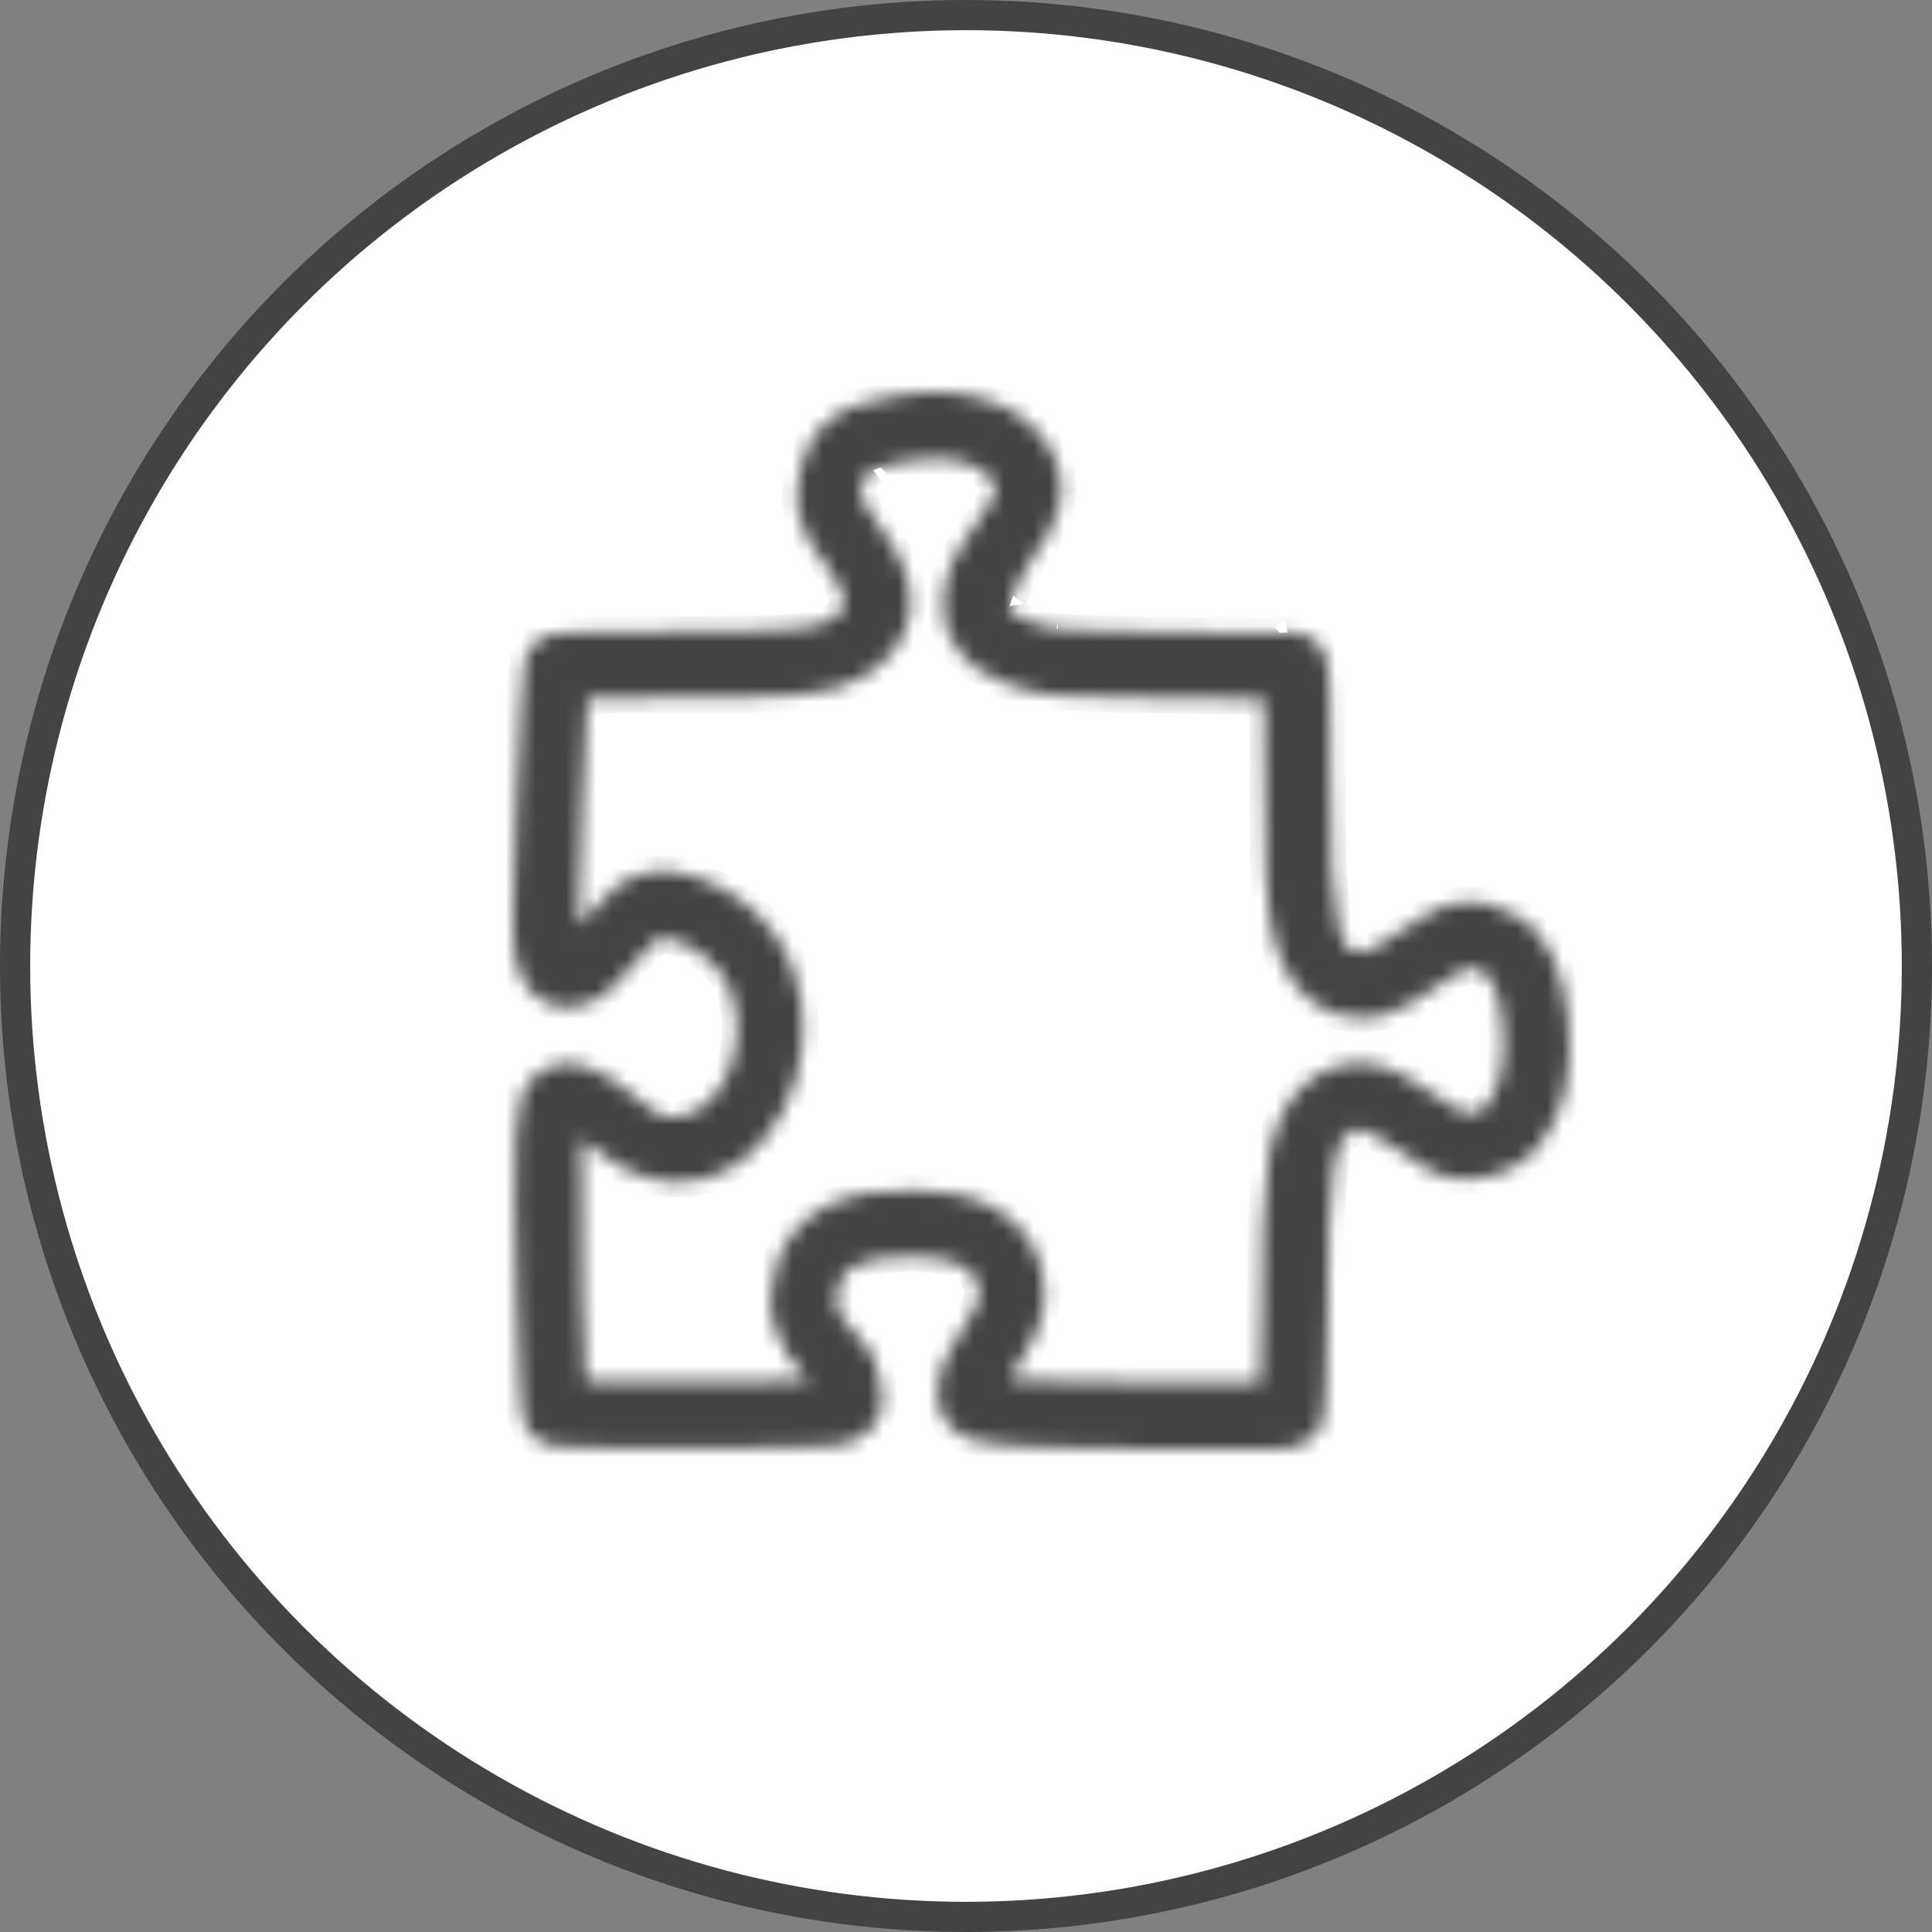
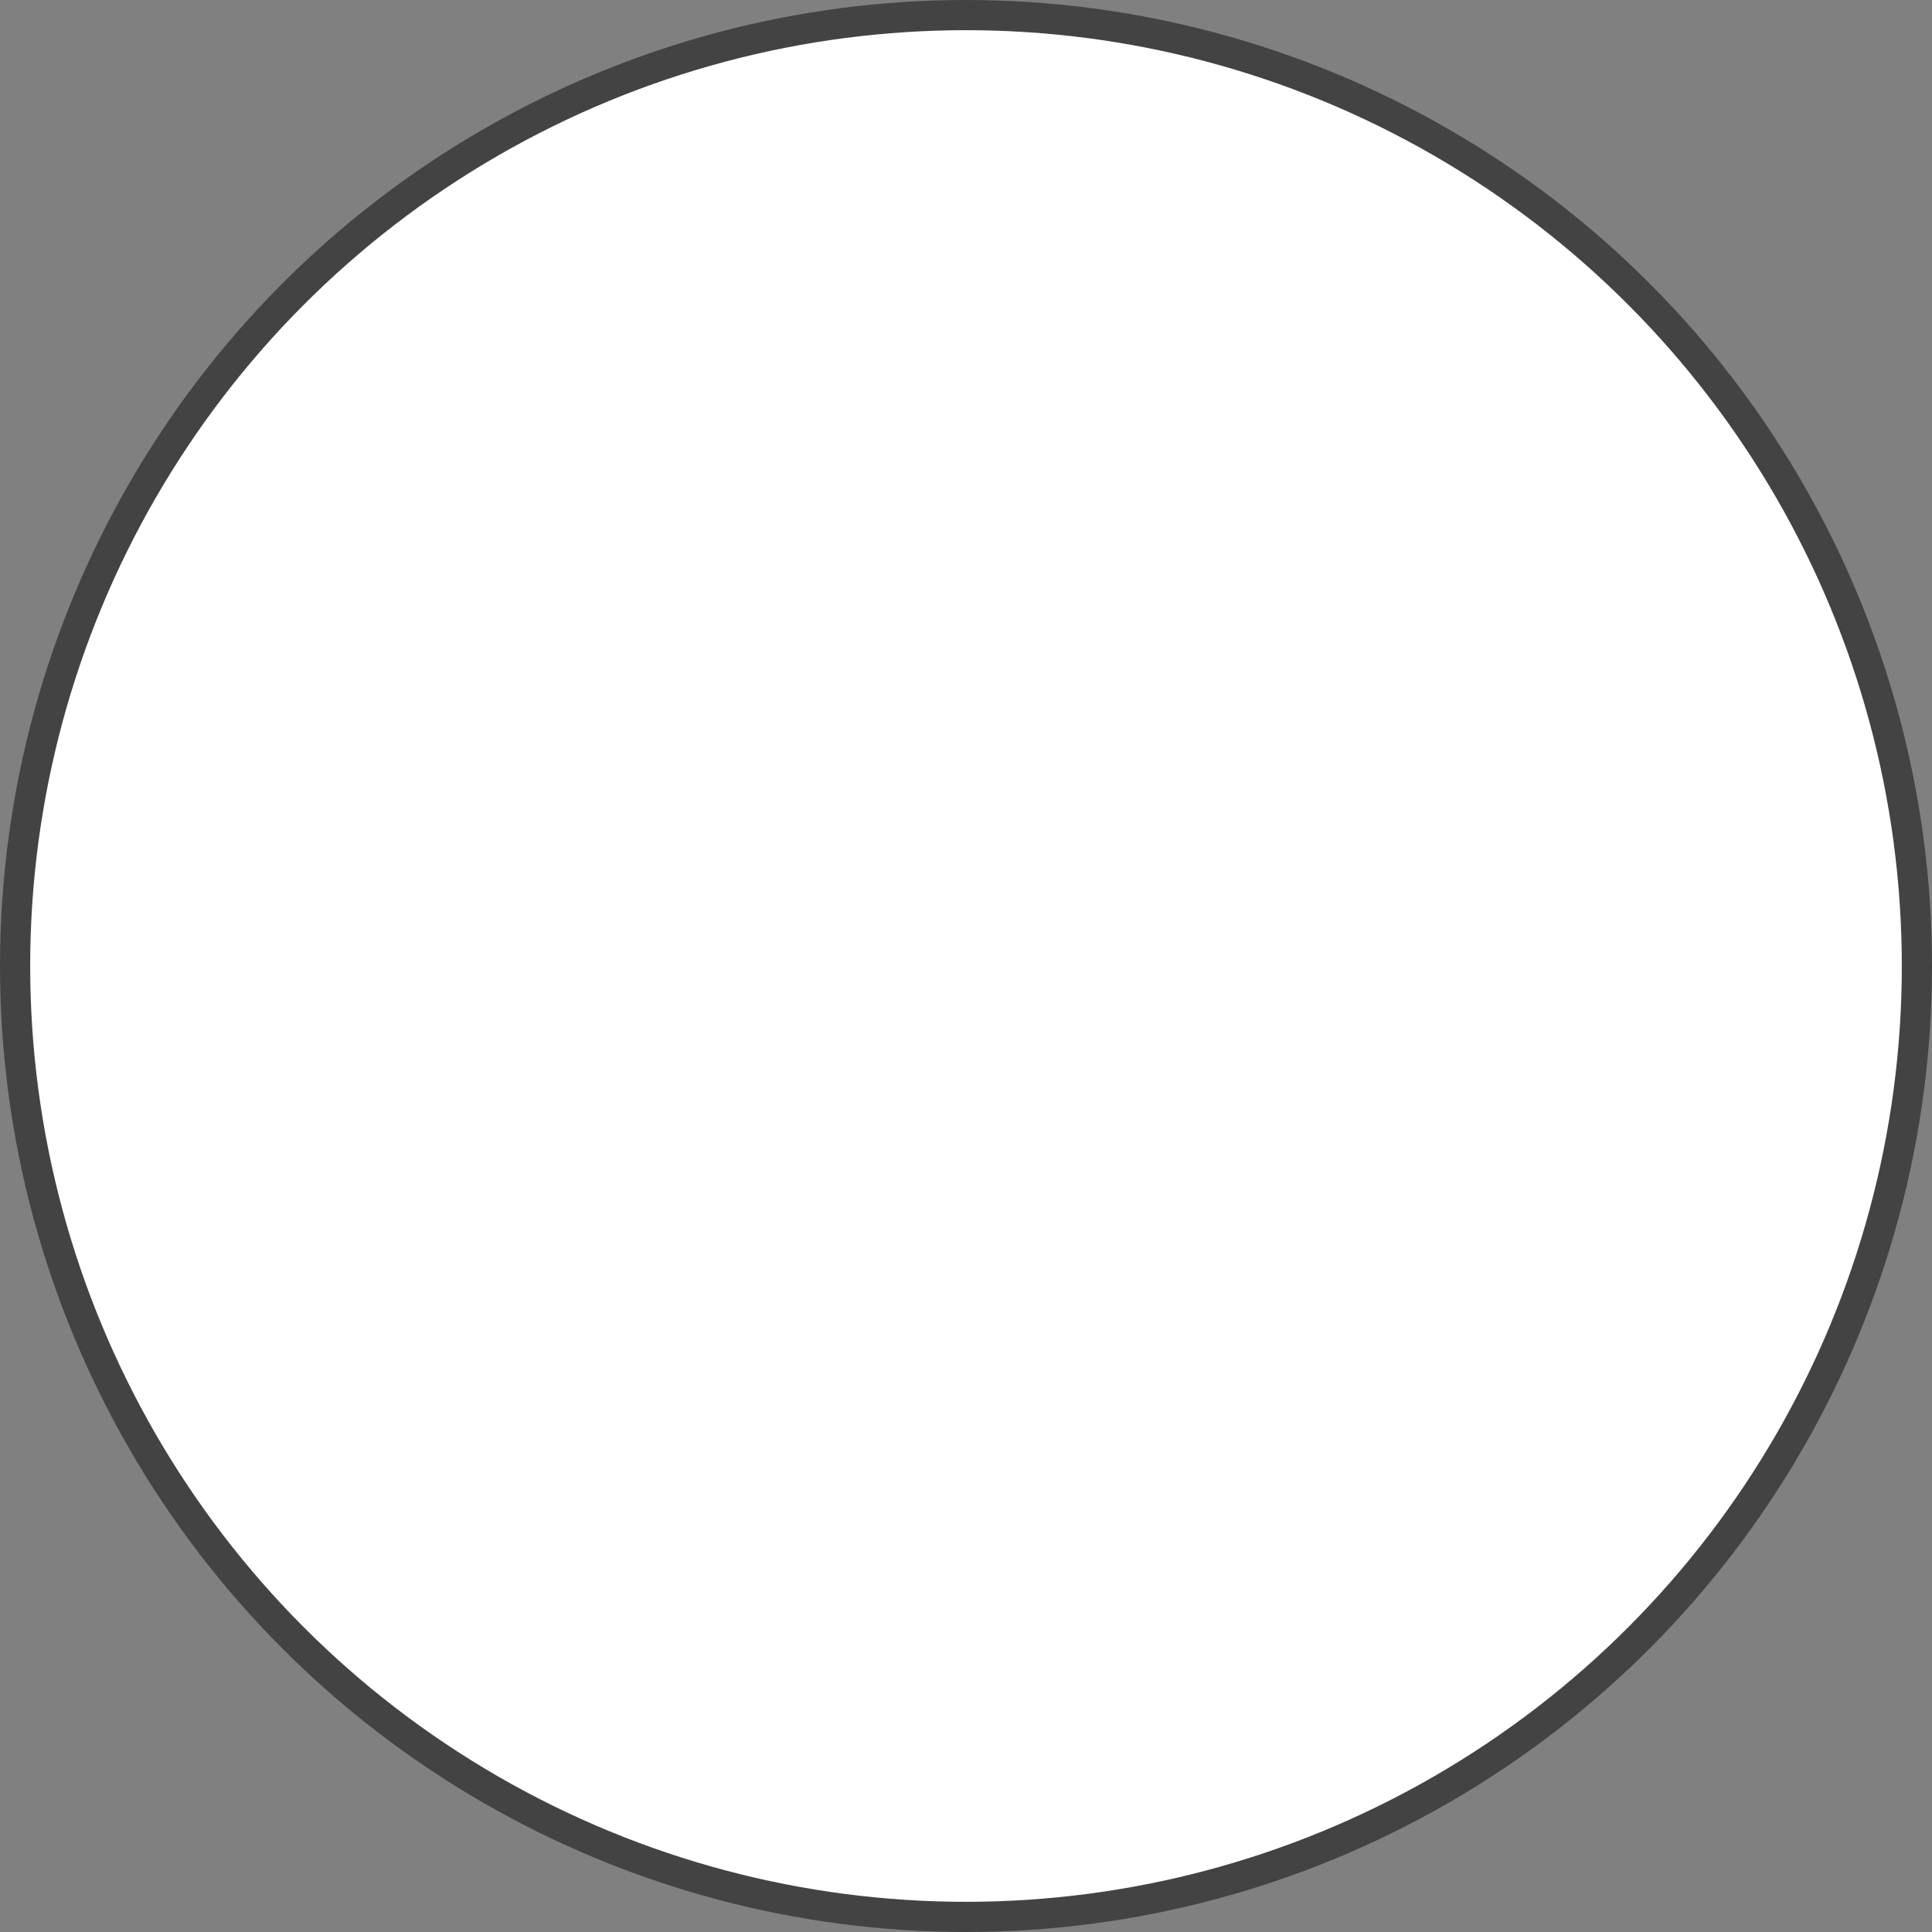
<svg xmlns="http://www.w3.org/2000/svg" width="128" height="128" viewBox="0 0 128 128" fill="none">
  <rect x="0" y="0" width="128" height="128" fill="#808080" stroke="none" />
  <circle cx="64" cy="64" r="63" fill="white" stroke="#434343" stroke-width="2" />
  <mask id="path-2-inside-1_624_8181" fill="white">
-     <path d="M84.533 96C84.216 95.998 80.098 95.99 75.486 95.983C73.051 95.979 70.784 95.936 69.002 95.866C68.111 95.831 67.342 95.79 66.718 95.741C66.094 95.692 65.72 95.68 65.142 95.528C64.448 95.347 63.85 95.381 62.968 94.518C62.528 94.086 62.248 93.411 62.175 92.965C62.102 92.519 62.124 92.24 62.133 91.977C62.166 91.055 62.426 90.528 62.727 89.882C63.027 89.235 63.414 88.565 63.872 87.892C64.496 86.976 64.756 86.38 64.833 86.028C64.911 85.675 64.906 85.486 64.709 84.936C64.528 84.435 64.296 84.153 63.7 83.842C63.104 83.531 62.103 83.276 60.698 83.246C58.791 83.206 57.476 83.465 56.753 83.807C56.03 84.15 55.812 84.419 55.611 85.099C55.364 85.935 55.381 86.306 55.521 86.729C55.661 87.152 56.043 87.765 56.94 88.644C57.801 89.488 58.289 90.732 58.383 91.907C58.43 92.503 58.646 93.158 58.027 94.225C57.717 94.759 57.192 95.146 56.821 95.325C56.45 95.505 56.186 95.568 55.935 95.635C55.135 95.847 54.994 95.773 54.388 95.803C53.782 95.834 53.012 95.858 52.122 95.879C50.342 95.919 48.09 95.942 45.857 95.947C43.624 95.952 41.415 95.938 39.72 95.904C38.872 95.888 38.156 95.866 37.606 95.838C37.331 95.823 37.102 95.808 36.884 95.785C36.775 95.773 36.672 95.762 36.528 95.734C36.384 95.707 36.331 95.867 35.597 95.349C35.03 94.95 34.953 94.662 34.868 94.484C34.783 94.307 34.753 94.201 34.727 94.113C34.675 93.935 34.658 93.831 34.64 93.725C34.604 93.514 34.583 93.321 34.561 93.089C34.517 92.626 34.478 92.036 34.439 91.325C34.362 89.904 34.292 88.021 34.237 86.021C34.127 82.02 34.071 77.643 34.174 75.499C34.208 74.794 34.283 74.117 34.392 73.519C34.446 73.219 34.506 72.943 34.593 72.655C34.681 72.368 34.665 72.118 35.188 71.514C35.698 70.925 36.501 70.553 37.192 70.48C37.883 70.407 38.468 70.541 39 70.731C40.065 71.111 41.006 71.758 42.044 72.632C43.811 74.119 44.23 74.203 45.447 73.88C46.787 73.526 47.998 72.157 48.549 70.241C49.101 68.325 48.883 66.095 47.846 64.561C47.309 63.769 46.313 62.963 45.364 62.527C44.522 62.139 43.863 62.156 43.708 62.162C43.582 62.249 43.391 62.376 43.227 62.532C42.861 62.881 42.405 63.363 42.001 63.839C40.693 65.382 39.755 66.639 37.669 66.754C36.626 66.812 35.443 66.131 34.912 65.36C34.382 64.589 34.198 63.821 34.069 62.98C33.977 62.386 34.004 62.098 34.003 61.483C34.001 60.867 34.012 60.091 34.031 59.2C34.068 57.418 34.141 55.185 34.229 52.98C34.317 50.775 34.42 48.602 34.52 46.938C34.57 46.106 34.619 45.404 34.667 44.868C34.691 44.6 34.714 44.377 34.743 44.167C34.758 44.062 34.773 43.964 34.803 43.828C34.833 43.691 34.673 43.658 35.19 42.935C35.659 42.279 35.961 42.255 36.137 42.181C36.313 42.108 36.41 42.085 36.492 42.065C36.656 42.024 36.747 42.013 36.84 42.001C37.026 41.976 37.195 41.963 37.398 41.949C37.803 41.922 38.323 41.901 38.954 41.883C40.215 41.849 41.905 41.83 43.747 41.835C48.197 41.847 50.862 41.807 52.47 41.669C54.077 41.53 54.444 41.379 54.976 41.068C55.923 40.515 55.953 40.311 55.97 40.002C55.988 39.694 55.753 38.777 54.723 37.413C54.099 36.586 53.649 35.964 53.307 35.209C52.966 34.453 52.833 33.648 52.785 32.916C52.98 30.502 53.55 28.704 55.426 27.476C56.123 27.02 56.599 26.91 57.256 26.714C57.913 26.518 58.646 26.344 59.376 26.221C63.644 25.498 67.725 26.517 69.591 29.771C70.182 30.802 70.469 32.162 70.215 33.405C69.961 34.648 69.338 35.707 68.5 36.853C67.202 38.627 66.891 40.398 66.852 40.164C66.886 40.372 66.903 40.474 67.349 40.774C67.796 41.075 68.688 41.436 69.999 41.672C69.674 41.614 70.172 41.684 70.631 41.705C71.09 41.725 71.718 41.747 72.452 41.768C73.918 41.809 75.81 41.848 77.698 41.878C79.585 41.907 81.472 41.927 82.929 41.931C83.658 41.933 84.28 41.931 84.731 41.924C85.183 41.918 85.727 41.848 85.306 41.917C86.168 41.775 87.052 42.316 87.359 42.676C87.665 43.035 87.732 43.262 87.795 43.438C87.921 43.79 87.942 43.987 87.974 44.214C88.037 44.668 88.067 45.17 88.093 45.849C88.144 47.207 88.156 49.214 88.139 52.032C88.109 56.777 88.293 59.761 88.672 61.315C89.051 62.869 89.095 62.772 89.811 63.003C90.222 63.135 90.157 63.141 90.55 63.007C90.942 62.873 91.752 62.429 93.013 61.543C94.273 60.657 95.386 59.998 96.744 59.799C98.102 59.601 99.449 60.054 100.533 60.704C102.679 61.992 103.594 64.498 103.912 67.631C104.233 70.797 103.702 73.787 101.936 75.944C101.077 76.994 99.654 77.79 98.24 78.021C97.484 78.145 96.467 78.243 95.506 77.89C94.546 77.537 93.875 77.032 92.656 76.2C91.263 75.25 90.377 74.869 90.072 74.815C89.767 74.761 89.898 74.7 89.385 75.095C88.77 75.569 88.647 75.614 88.365 77.371C88.083 79.129 87.969 82.313 87.943 87.68C87.936 89.27 87.899 90.739 87.845 91.858C87.817 92.417 87.787 92.883 87.747 93.27C87.727 93.463 87.708 93.63 87.669 93.832C87.65 93.932 87.63 94.037 87.574 94.211C87.517 94.384 87.604 94.626 86.904 95.238C86.258 95.801 85.949 95.791 85.602 95.875C85.255 95.959 84.919 96.002 84.533 96ZM84.484 91.61C84.487 91.61 84.551 91.61 84.554 91.61C84.535 91.61 84.593 91.604 84.582 91.607C84.576 91.608 84.56 91.582 84.484 91.61ZM83.484 91.608C83.534 90.586 83.57 89.181 83.577 87.658C83.603 82.248 83.68 79.01 84.055 76.673C84.43 74.335 85.43 72.611 86.73 71.61C87.798 70.787 89.359 70.231 90.83 70.492C92.301 70.752 93.536 71.496 95.107 72.568C96.938 73.894 97.741 74.18 98.565 73.154C99.242 72.327 99.804 70.403 99.568 68.077C99.307 65.502 98.791 64.772 98.296 64.474C97.659 64.093 97.583 64.113 97.372 64.144C97.161 64.174 96.558 64.407 95.514 65.141C94.139 66.107 93.106 66.769 91.956 67.163C90.807 67.556 89.501 67.512 88.48 67.184C86.593 66.576 85.011 64.737 84.432 62.361C83.852 59.984 83.743 56.851 83.773 52.004C83.789 49.354 83.772 47.547 83.732 46.318C83.452 46.318 83.24 46.322 82.917 46.321C81.431 46.317 79.532 46.297 77.63 46.267C75.728 46.237 73.824 46.198 72.328 46.156C71.58 46.134 70.936 46.112 70.435 46.09C69.933 46.067 69.784 46.094 69.228 45.993C67.543 45.689 66.113 45.225 64.919 44.421C63.724 43.616 62.782 42.332 62.544 40.878C62.14 38.413 63.351 36.482 64.983 34.252C65.637 33.358 65.889 32.765 65.939 32.521C65.989 32.277 66.009 32.314 65.808 31.963C65.163 30.839 63.308 30.007 60.101 30.549C59.571 30.639 58.971 30.781 58.497 30.922C58.023 31.064 57.569 31.312 57.809 31.154C56.913 31.865 56.868 32.47 57.282 33.392C57.371 33.588 57.629 34.001 58.2 34.758C59.547 36.542 60.44 38.293 60.329 40.252C60.219 42.21 58.866 43.873 57.17 44.864C56.108 45.484 54.772 45.876 52.843 46.043C50.915 46.209 48.211 46.236 43.736 46.225C41.93 46.22 40.27 46.239 39.074 46.272C39.018 46.273 38.998 46.276 38.944 46.277C38.922 46.593 38.902 46.817 38.879 47.202C38.782 48.818 38.679 50.973 38.592 53.156C38.505 55.339 38.432 57.554 38.396 59.293C38.379 60.094 38.371 60.76 38.371 61.301C38.475 61.194 38.568 61.121 38.677 60.993C39.186 60.392 39.724 59.823 40.222 59.347C40.721 58.872 40.877 58.553 41.859 58.127C43.716 57.321 45.536 57.779 47.18 58.535C48.824 59.291 50.364 60.479 51.456 62.092C53.375 64.928 53.615 68.433 52.744 71.461C51.872 74.488 49.781 77.273 46.559 78.126C44.102 78.776 41.518 77.915 39.241 75.998C38.984 75.782 38.779 75.648 38.559 75.493C38.553 75.573 38.539 75.631 38.535 75.711C38.451 77.462 38.493 81.953 38.602 85.899C38.656 87.872 38.726 89.732 38.799 91.087C38.808 91.257 38.817 91.331 38.826 91.485C39.157 91.496 39.398 91.508 39.806 91.516C41.45 91.548 43.639 91.562 45.848 91.557C48.057 91.553 50.289 91.53 52.023 91.49C52.643 91.476 53.097 91.457 53.561 91.439C52.568 90.414 51.79 89.362 51.378 88.114C50.919 86.725 51.016 85.233 51.426 83.847C51.941 82.107 53.233 80.621 54.892 79.836C56.552 79.05 58.491 78.808 60.79 78.857C62.647 78.897 64.293 79.207 65.71 79.945C67.127 80.684 68.272 81.936 68.814 83.443C69.206 84.531 69.359 85.782 69.097 86.976C68.834 88.169 68.255 89.225 67.475 90.371C67.235 90.724 67.074 91.038 66.909 91.349C66.997 91.359 66.959 91.357 67.057 91.365C67.593 91.406 68.318 91.446 69.172 91.48C70.879 91.546 73.105 91.589 75.494 91.593C79.561 91.6 82.4 91.605 83.484 91.608ZM37.527 91.433C37.419 91.403 37.379 91.419 37.353 91.421C37.382 91.424 37.475 91.428 37.527 91.433ZM38.75 74.021C38.789 73.938 38.776 73.917 38.769 73.94C38.766 73.949 38.755 74.003 38.75 74.021ZM39.048 44.953C39.082 44.843 39.066 44.804 39.067 44.78C39.063 44.808 39.054 44.902 39.048 44.953Z" />
-   </mask>
+     </mask>
  <path d="M84.533 96C84.216 95.998 80.098 95.99 75.486 95.983C73.051 95.979 70.784 95.936 69.002 95.866C68.111 95.831 67.342 95.79 66.718 95.741C66.094 95.692 65.72 95.68 65.142 95.528C64.448 95.347 63.85 95.381 62.968 94.518C62.528 94.086 62.248 93.411 62.175 92.965C62.102 92.519 62.124 92.24 62.133 91.977C62.166 91.055 62.426 90.528 62.727 89.882C63.027 89.235 63.414 88.565 63.872 87.892C64.496 86.976 64.756 86.38 64.833 86.028C64.911 85.675 64.906 85.486 64.709 84.936C64.528 84.435 64.296 84.153 63.7 83.842C63.104 83.531 62.103 83.276 60.698 83.246C58.791 83.206 57.476 83.465 56.753 83.807C56.03 84.15 55.812 84.419 55.611 85.099C55.364 85.935 55.381 86.306 55.521 86.729C55.661 87.152 56.043 87.765 56.94 88.644C57.801 89.488 58.289 90.732 58.383 91.907C58.43 92.503 58.646 93.158 58.027 94.225C57.717 94.759 57.192 95.146 56.821 95.325C56.45 95.505 56.186 95.568 55.935 95.635C55.135 95.847 54.994 95.773 54.388 95.803C53.782 95.834 53.012 95.858 52.122 95.879C50.342 95.919 48.09 95.942 45.857 95.947C43.624 95.952 41.415 95.938 39.72 95.904C38.872 95.888 38.156 95.866 37.606 95.838C37.331 95.823 37.102 95.808 36.884 95.785C36.775 95.773 36.672 95.762 36.528 95.734C36.384 95.707 36.331 95.867 35.597 95.349C35.03 94.95 34.953 94.662 34.868 94.484C34.783 94.307 34.753 94.201 34.727 94.113C34.675 93.935 34.658 93.831 34.64 93.725C34.604 93.514 34.583 93.321 34.561 93.089C34.517 92.626 34.478 92.036 34.439 91.325C34.362 89.904 34.292 88.021 34.237 86.021C34.127 82.02 34.071 77.643 34.174 75.499C34.208 74.794 34.283 74.117 34.392 73.519C34.446 73.219 34.506 72.943 34.593 72.655C34.681 72.368 34.665 72.118 35.188 71.514C35.698 70.925 36.501 70.553 37.192 70.48C37.883 70.407 38.468 70.541 39 70.731C40.065 71.111 41.006 71.758 42.044 72.632C43.811 74.119 44.23 74.203 45.447 73.88C46.787 73.526 47.998 72.157 48.549 70.241C49.101 68.325 48.883 66.095 47.846 64.561C47.309 63.769 46.313 62.963 45.364 62.527C44.522 62.139 43.863 62.156 43.708 62.162C43.582 62.249 43.391 62.376 43.227 62.532C42.861 62.881 42.405 63.363 42.001 63.839C40.693 65.382 39.755 66.639 37.669 66.754C36.626 66.812 35.443 66.131 34.912 65.36C34.382 64.589 34.198 63.821 34.069 62.98C33.977 62.386 34.004 62.098 34.003 61.483C34.001 60.867 34.012 60.091 34.031 59.2C34.068 57.418 34.141 55.185 34.229 52.98C34.317 50.775 34.42 48.602 34.52 46.938C34.57 46.106 34.619 45.404 34.667 44.868C34.691 44.6 34.714 44.377 34.743 44.167C34.758 44.062 34.773 43.964 34.803 43.828C34.833 43.691 34.673 43.658 35.19 42.935C35.659 42.279 35.961 42.255 36.137 42.181C36.313 42.108 36.41 42.085 36.492 42.065C36.656 42.024 36.747 42.013 36.84 42.001C37.026 41.976 37.195 41.963 37.398 41.949C37.803 41.922 38.323 41.901 38.954 41.883C40.215 41.849 41.905 41.83 43.747 41.835C48.197 41.847 50.862 41.807 52.47 41.669C54.077 41.53 54.444 41.379 54.976 41.068C55.923 40.515 55.953 40.311 55.97 40.002C55.988 39.694 55.753 38.777 54.723 37.413C54.099 36.586 53.649 35.964 53.307 35.209C52.966 34.453 52.833 33.648 52.785 32.916C52.98 30.502 53.55 28.704 55.426 27.476C56.123 27.02 56.599 26.91 57.256 26.714C57.913 26.518 58.646 26.344 59.376 26.221C63.644 25.498 67.725 26.517 69.591 29.771C70.182 30.802 70.469 32.162 70.215 33.405C69.961 34.648 69.338 35.707 68.5 36.853C67.202 38.627 66.891 40.398 66.852 40.164C66.886 40.372 66.903 40.474 67.349 40.774C67.796 41.075 68.688 41.436 69.999 41.672C69.674 41.614 70.172 41.684 70.631 41.705C71.09 41.725 71.718 41.747 72.452 41.768C73.918 41.809 75.81 41.848 77.698 41.878C79.585 41.907 81.472 41.927 82.929 41.931C83.658 41.933 84.28 41.931 84.731 41.924C85.183 41.918 85.727 41.848 85.306 41.917C86.168 41.775 87.052 42.316 87.359 42.676C87.665 43.035 87.732 43.262 87.795 43.438C87.921 43.79 87.942 43.987 87.974 44.214C88.037 44.668 88.067 45.17 88.093 45.849C88.144 47.207 88.156 49.214 88.139 52.032C88.109 56.777 88.293 59.761 88.672 61.315C89.051 62.869 89.095 62.772 89.811 63.003C90.222 63.135 90.157 63.141 90.55 63.007C90.942 62.873 91.752 62.429 93.013 61.543C94.273 60.657 95.386 59.998 96.744 59.799C98.102 59.601 99.449 60.054 100.533 60.704C102.679 61.992 103.594 64.498 103.912 67.631C104.233 70.797 103.702 73.787 101.936 75.944C101.077 76.994 99.654 77.79 98.24 78.021C97.484 78.145 96.467 78.243 95.506 77.89C94.546 77.537 93.875 77.032 92.656 76.2C91.263 75.25 90.377 74.869 90.072 74.815C89.767 74.761 89.898 74.7 89.385 75.095C88.77 75.569 88.647 75.614 88.365 77.371C88.083 79.129 87.969 82.313 87.943 87.68C87.936 89.27 87.899 90.739 87.845 91.858C87.817 92.417 87.787 92.883 87.747 93.27C87.727 93.463 87.708 93.63 87.669 93.832C87.65 93.932 87.63 94.037 87.574 94.211C87.517 94.384 87.604 94.626 86.904 95.238C86.258 95.801 85.949 95.791 85.602 95.875C85.255 95.959 84.919 96.002 84.533 96ZM84.484 91.61C84.487 91.61 84.551 91.61 84.554 91.61C84.535 91.61 84.593 91.604 84.582 91.607C84.576 91.608 84.56 91.582 84.484 91.61ZM83.484 91.608C83.534 90.586 83.57 89.181 83.577 87.658C83.603 82.248 83.68 79.01 84.055 76.673C84.43 74.335 85.43 72.611 86.73 71.61C87.798 70.787 89.359 70.231 90.83 70.492C92.301 70.752 93.536 71.496 95.107 72.568C96.938 73.894 97.741 74.18 98.565 73.154C99.242 72.327 99.804 70.403 99.568 68.077C99.307 65.502 98.791 64.772 98.296 64.474C97.659 64.093 97.583 64.113 97.372 64.144C97.161 64.174 96.558 64.407 95.514 65.141C94.139 66.107 93.106 66.769 91.956 67.163C90.807 67.556 89.501 67.512 88.48 67.184C86.593 66.576 85.011 64.737 84.432 62.361C83.852 59.984 83.743 56.851 83.773 52.004C83.789 49.354 83.772 47.547 83.732 46.318C83.452 46.318 83.24 46.322 82.917 46.321C81.431 46.317 79.532 46.297 77.63 46.267C75.728 46.237 73.824 46.198 72.328 46.156C71.58 46.134 70.936 46.112 70.435 46.09C69.933 46.067 69.784 46.094 69.228 45.993C67.543 45.689 66.113 45.225 64.919 44.421C63.724 43.616 62.782 42.332 62.544 40.878C62.14 38.413 63.351 36.482 64.983 34.252C65.637 33.358 65.889 32.765 65.939 32.521C65.989 32.277 66.009 32.314 65.808 31.963C65.163 30.839 63.308 30.007 60.101 30.549C59.571 30.639 58.971 30.781 58.497 30.922C58.023 31.064 57.569 31.312 57.809 31.154C56.913 31.865 56.868 32.47 57.282 33.392C57.371 33.588 57.629 34.001 58.2 34.758C59.547 36.542 60.44 38.293 60.329 40.252C60.219 42.21 58.866 43.873 57.17 44.864C56.108 45.484 54.772 45.876 52.843 46.043C50.915 46.209 48.211 46.236 43.736 46.225C41.93 46.22 40.27 46.239 39.074 46.272C39.018 46.273 38.998 46.276 38.944 46.277C38.922 46.593 38.902 46.817 38.879 47.202C38.782 48.818 38.679 50.973 38.592 53.156C38.505 55.339 38.432 57.554 38.396 59.293C38.379 60.094 38.371 60.76 38.371 61.301C38.475 61.194 38.568 61.121 38.677 60.993C39.186 60.392 39.724 59.823 40.222 59.347C40.721 58.872 40.877 58.553 41.859 58.127C43.716 57.321 45.536 57.779 47.18 58.535C48.824 59.291 50.364 60.479 51.456 62.092C53.375 64.928 53.615 68.433 52.744 71.461C51.872 74.488 49.781 77.273 46.559 78.126C44.102 78.776 41.518 77.915 39.241 75.998C38.984 75.782 38.779 75.648 38.559 75.493C38.553 75.573 38.539 75.631 38.535 75.711C38.451 77.462 38.493 81.953 38.602 85.899C38.656 87.872 38.726 89.732 38.799 91.087C38.808 91.257 38.817 91.331 38.826 91.485C39.157 91.496 39.398 91.508 39.806 91.516C41.45 91.548 43.639 91.562 45.848 91.557C48.057 91.553 50.289 91.53 52.023 91.49C52.643 91.476 53.097 91.457 53.561 91.439C52.568 90.414 51.79 89.362 51.378 88.114C50.919 86.725 51.016 85.233 51.426 83.847C51.941 82.107 53.233 80.621 54.892 79.836C56.552 79.05 58.491 78.808 60.79 78.857C62.647 78.897 64.293 79.207 65.71 79.945C67.127 80.684 68.272 81.936 68.814 83.443C69.206 84.531 69.359 85.782 69.097 86.976C68.834 88.169 68.255 89.225 67.475 90.371C67.235 90.724 67.074 91.038 66.909 91.349C66.997 91.359 66.959 91.357 67.057 91.365C67.593 91.406 68.318 91.446 69.172 91.48C70.879 91.546 73.105 91.589 75.494 91.593C79.561 91.6 82.4 91.605 83.484 91.608ZM37.527 91.433C37.419 91.403 37.379 91.419 37.353 91.421C37.382 91.424 37.475 91.428 37.527 91.433ZM38.75 74.021C38.789 73.938 38.776 73.917 38.769 73.94C38.766 73.949 38.755 74.003 38.75 74.021ZM39.048 44.953C39.082 44.843 39.066 44.804 39.067 44.78C39.063 44.808 39.054 44.902 39.048 44.953Z" fill="#434343" stroke="#434343" stroke-width="2" mask="url(#path-2-inside-1_624_8181)" />
</svg>